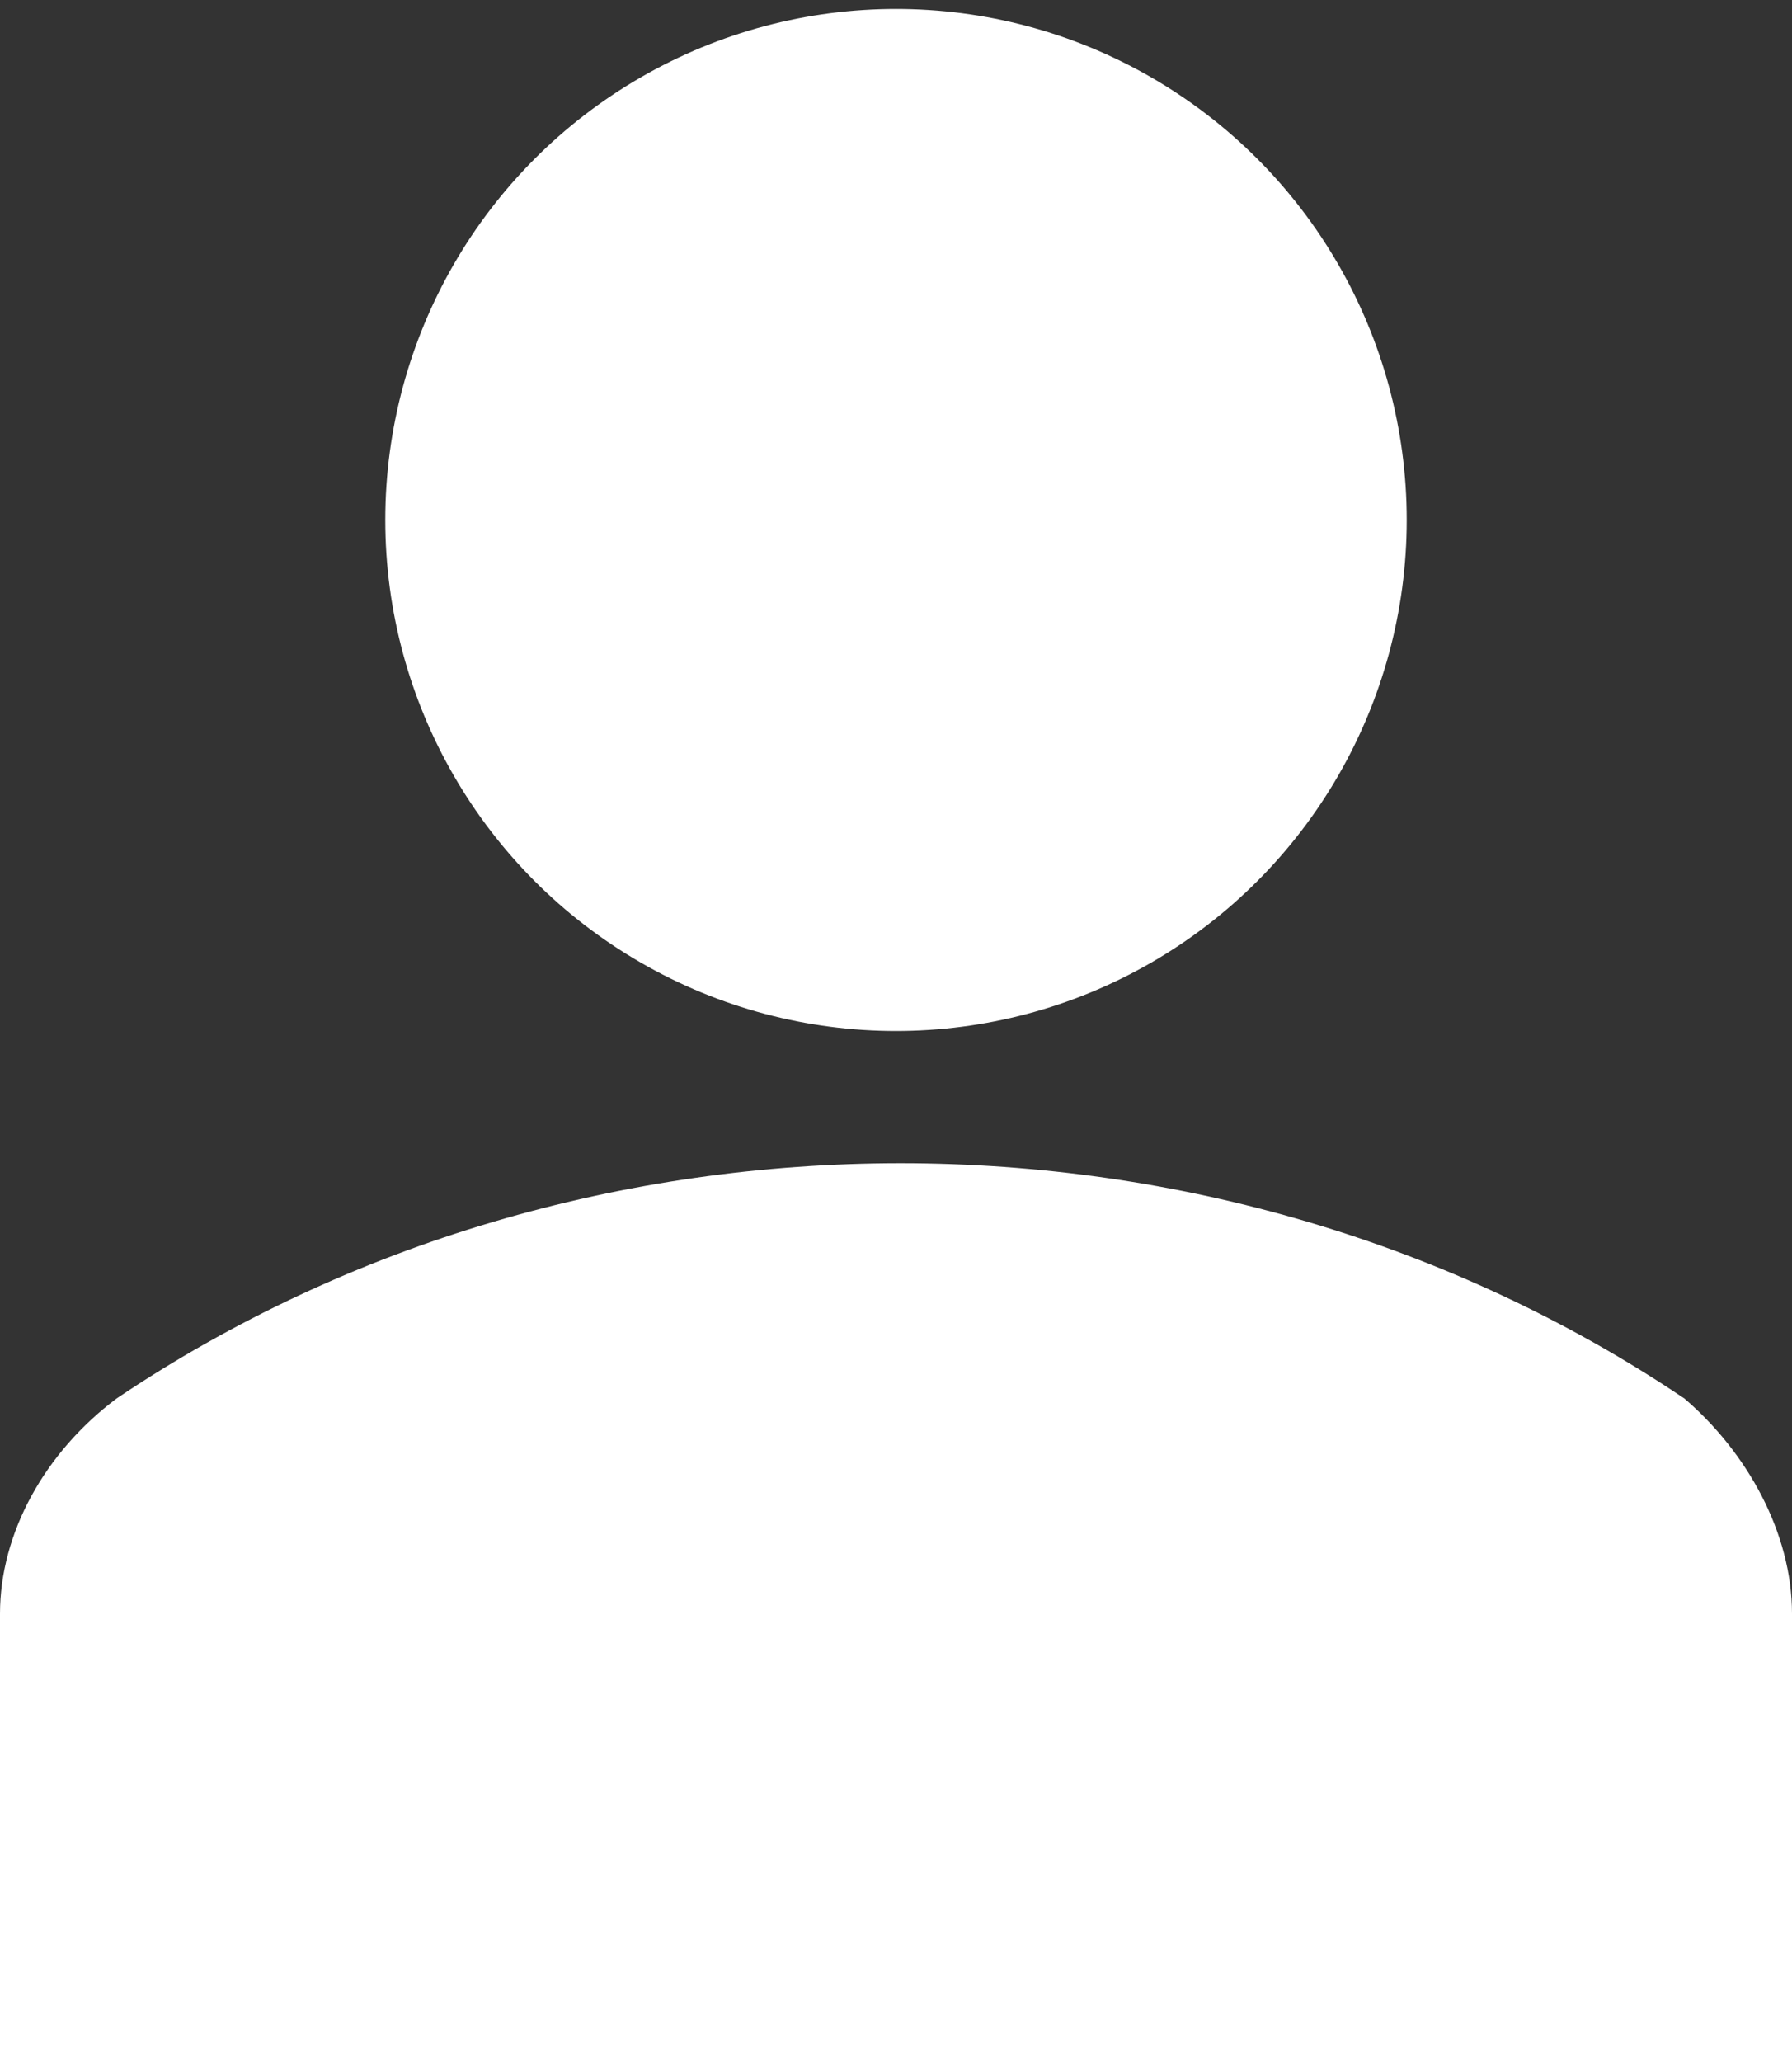
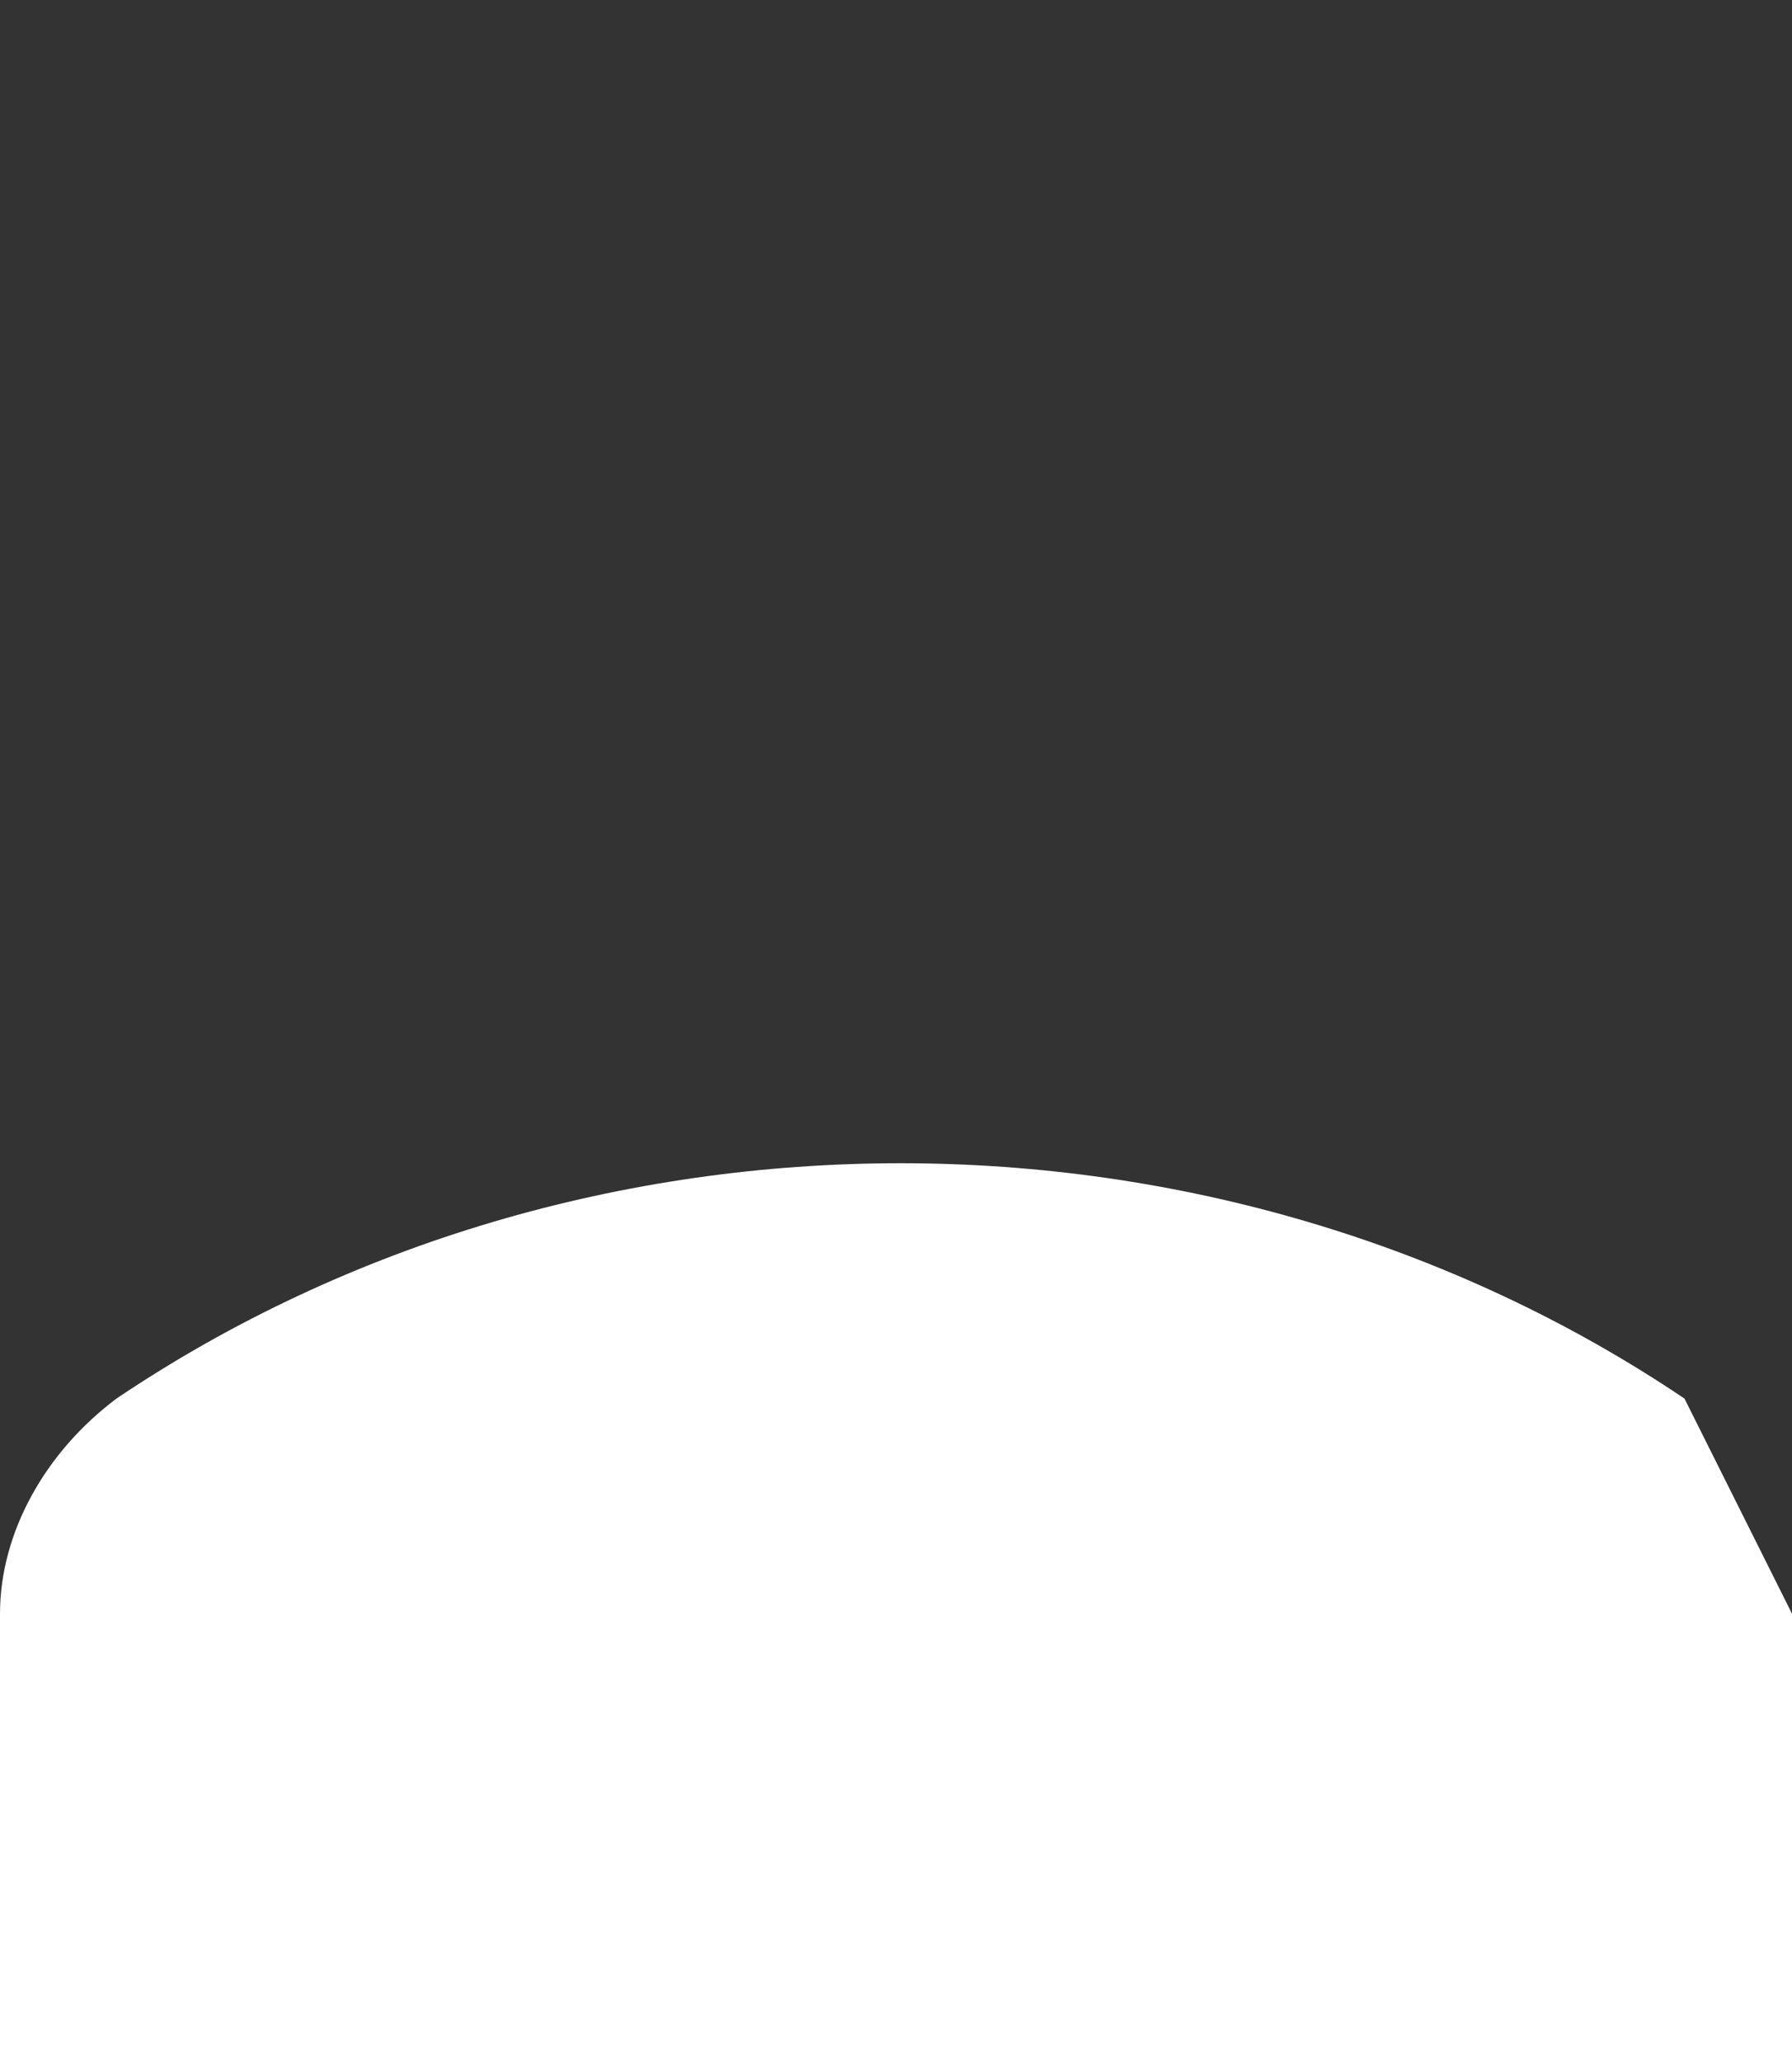
<svg xmlns="http://www.w3.org/2000/svg" version="1.1" id="Layer_1" x="0px" y="0px" width="20px" height="23px" viewBox="0 0 20 23" style="enable-background:new 0 0 20 23;" xml:space="preserve">
  <rect x="0" y="0" width="20" height="23" fill="#333333" stroke="none" />
  <style type="text/css">
	.st0{opacity:0;fill:#FFFFFF;}
	.st1{fill:#FFFFFF;}
</style>
-   <rect x="-28" class="st0" width="48" height="23" />
  <g>
-     <ellipse class="st1" cx="10" cy="5.8" rx="5.7" ry="5.7" />
-     <path class="st1" d="M18.8,15.6c-5.2-3.5-12.3-3.5-17.5,0C0.5,16.2,0,17.1,0,18v5h20v-5C20,17.1,19.5,16.2,18.8,15.6z" />
+     <path class="st1" d="M18.8,15.6c-5.2-3.5-12.3-3.5-17.5,0C0.5,16.2,0,17.1,0,18v5h20v-5z" />
  </g>
</svg>